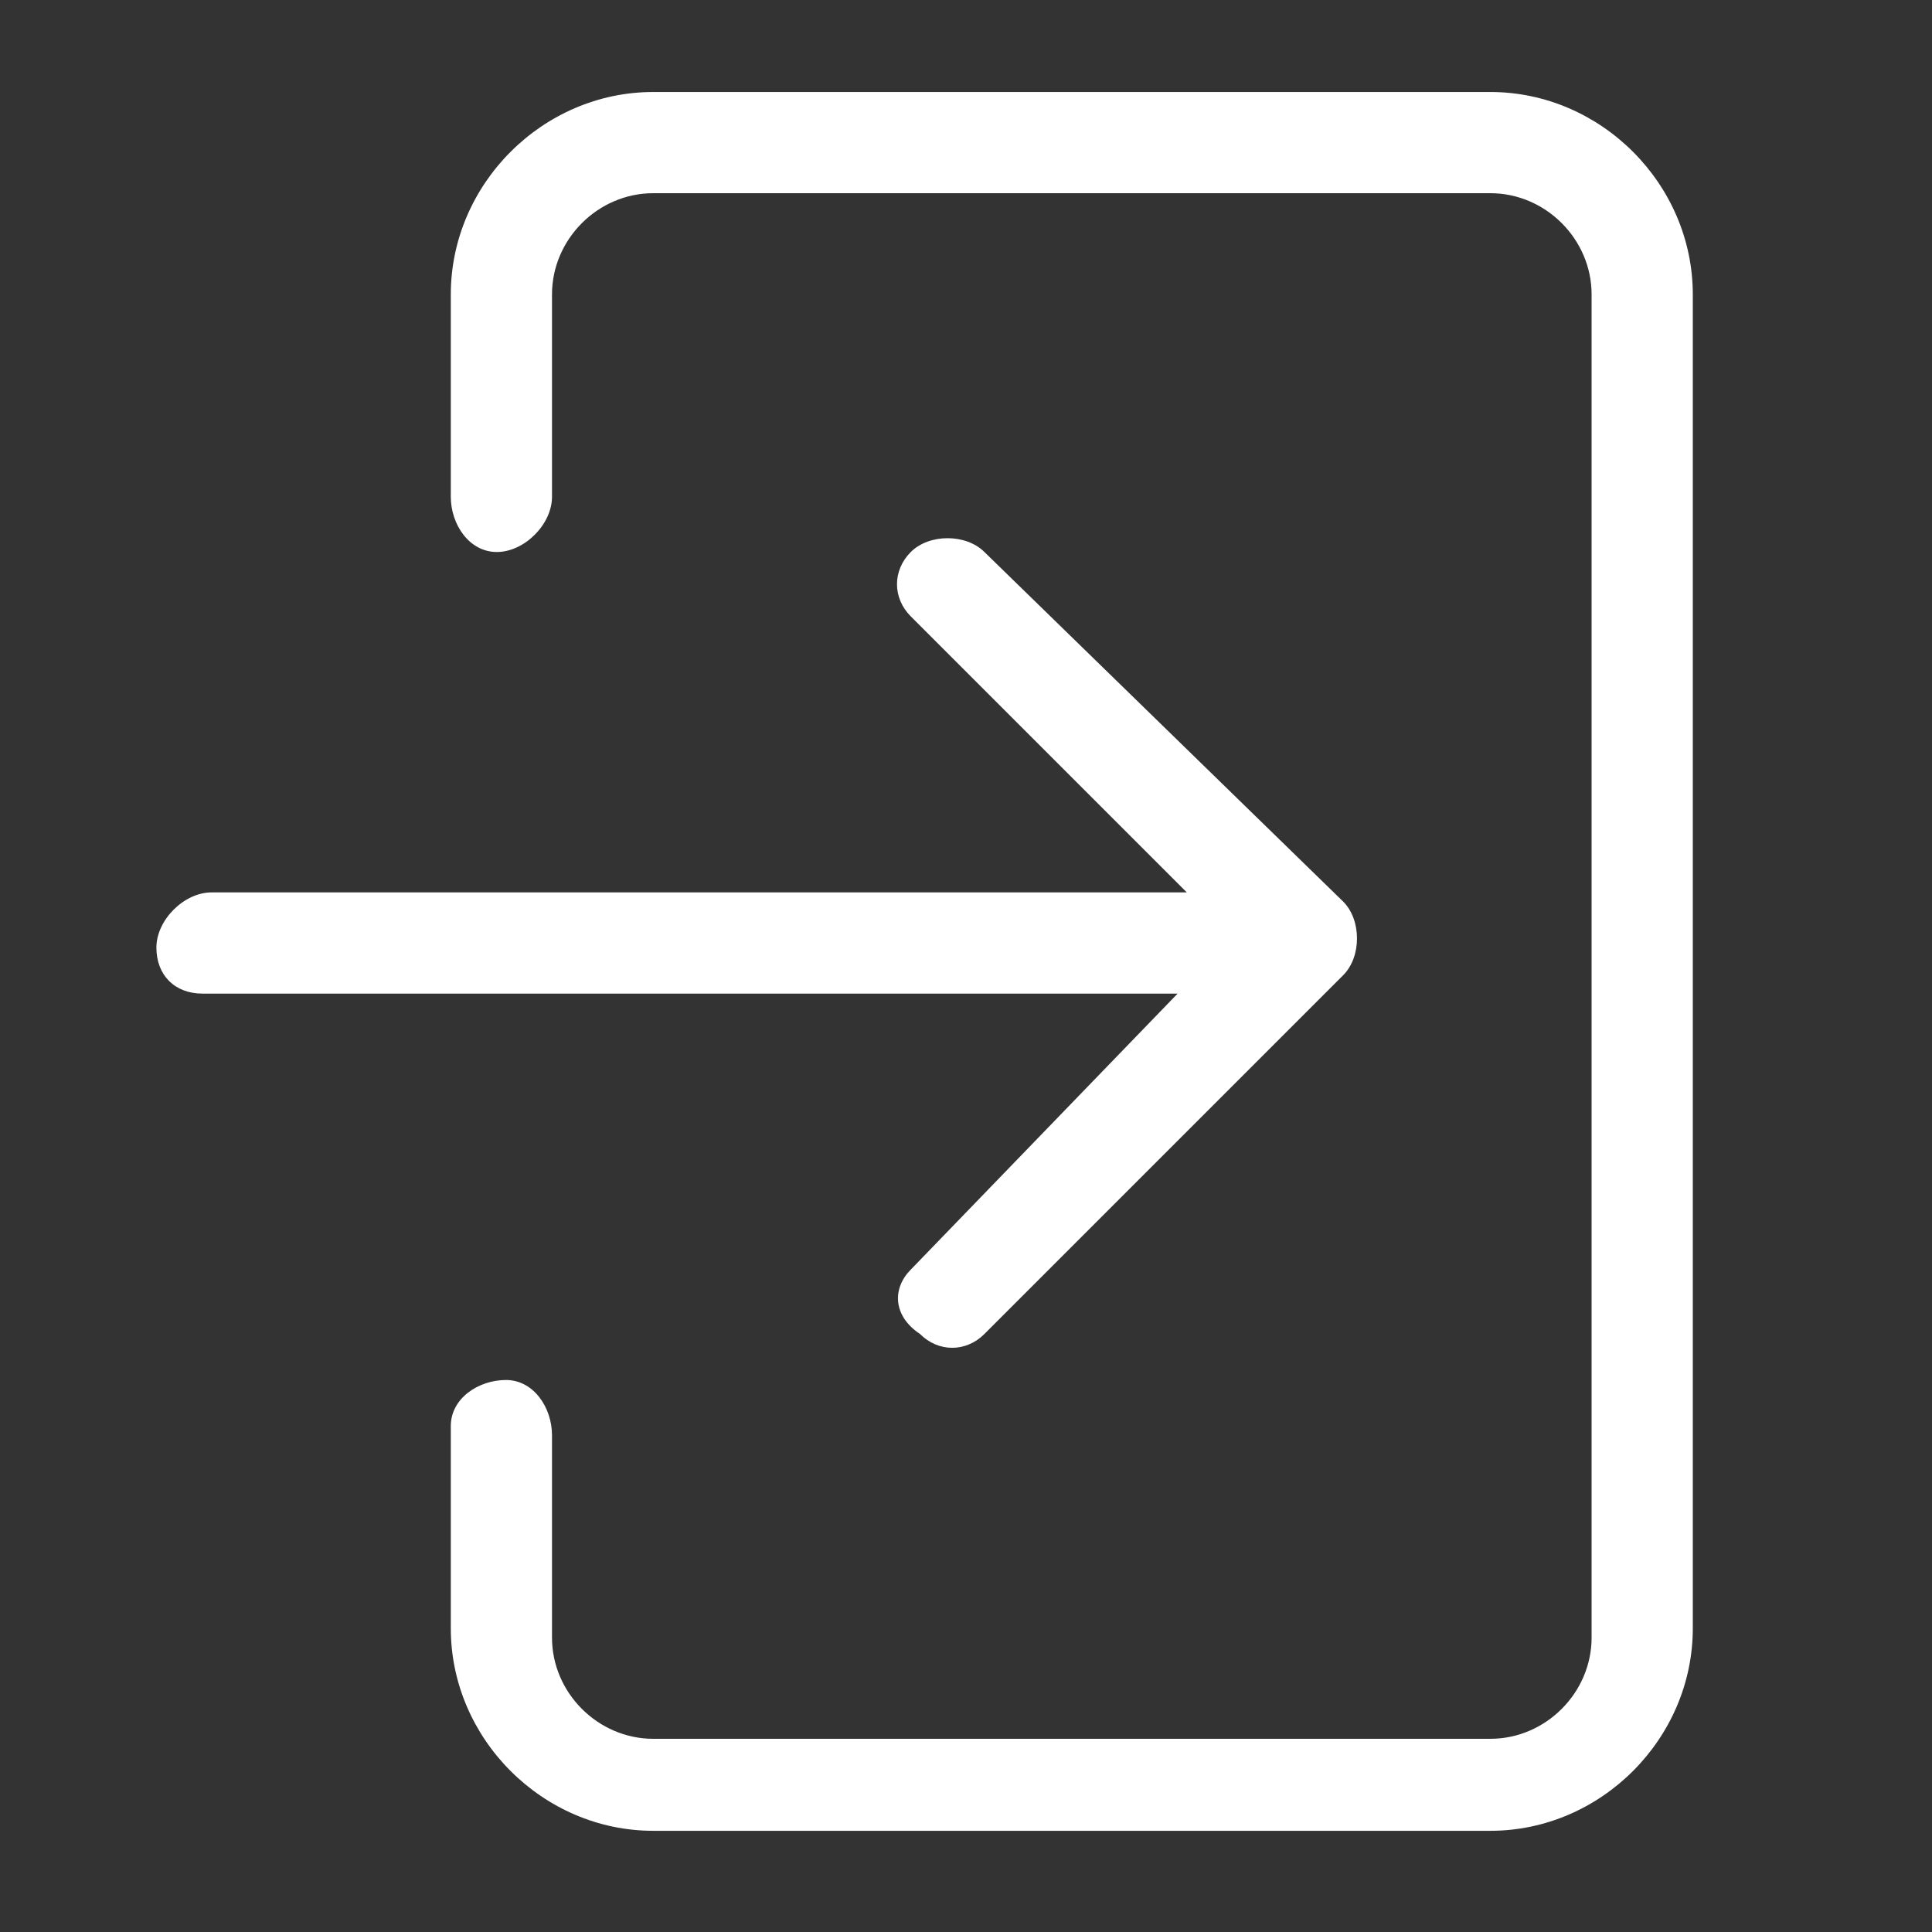
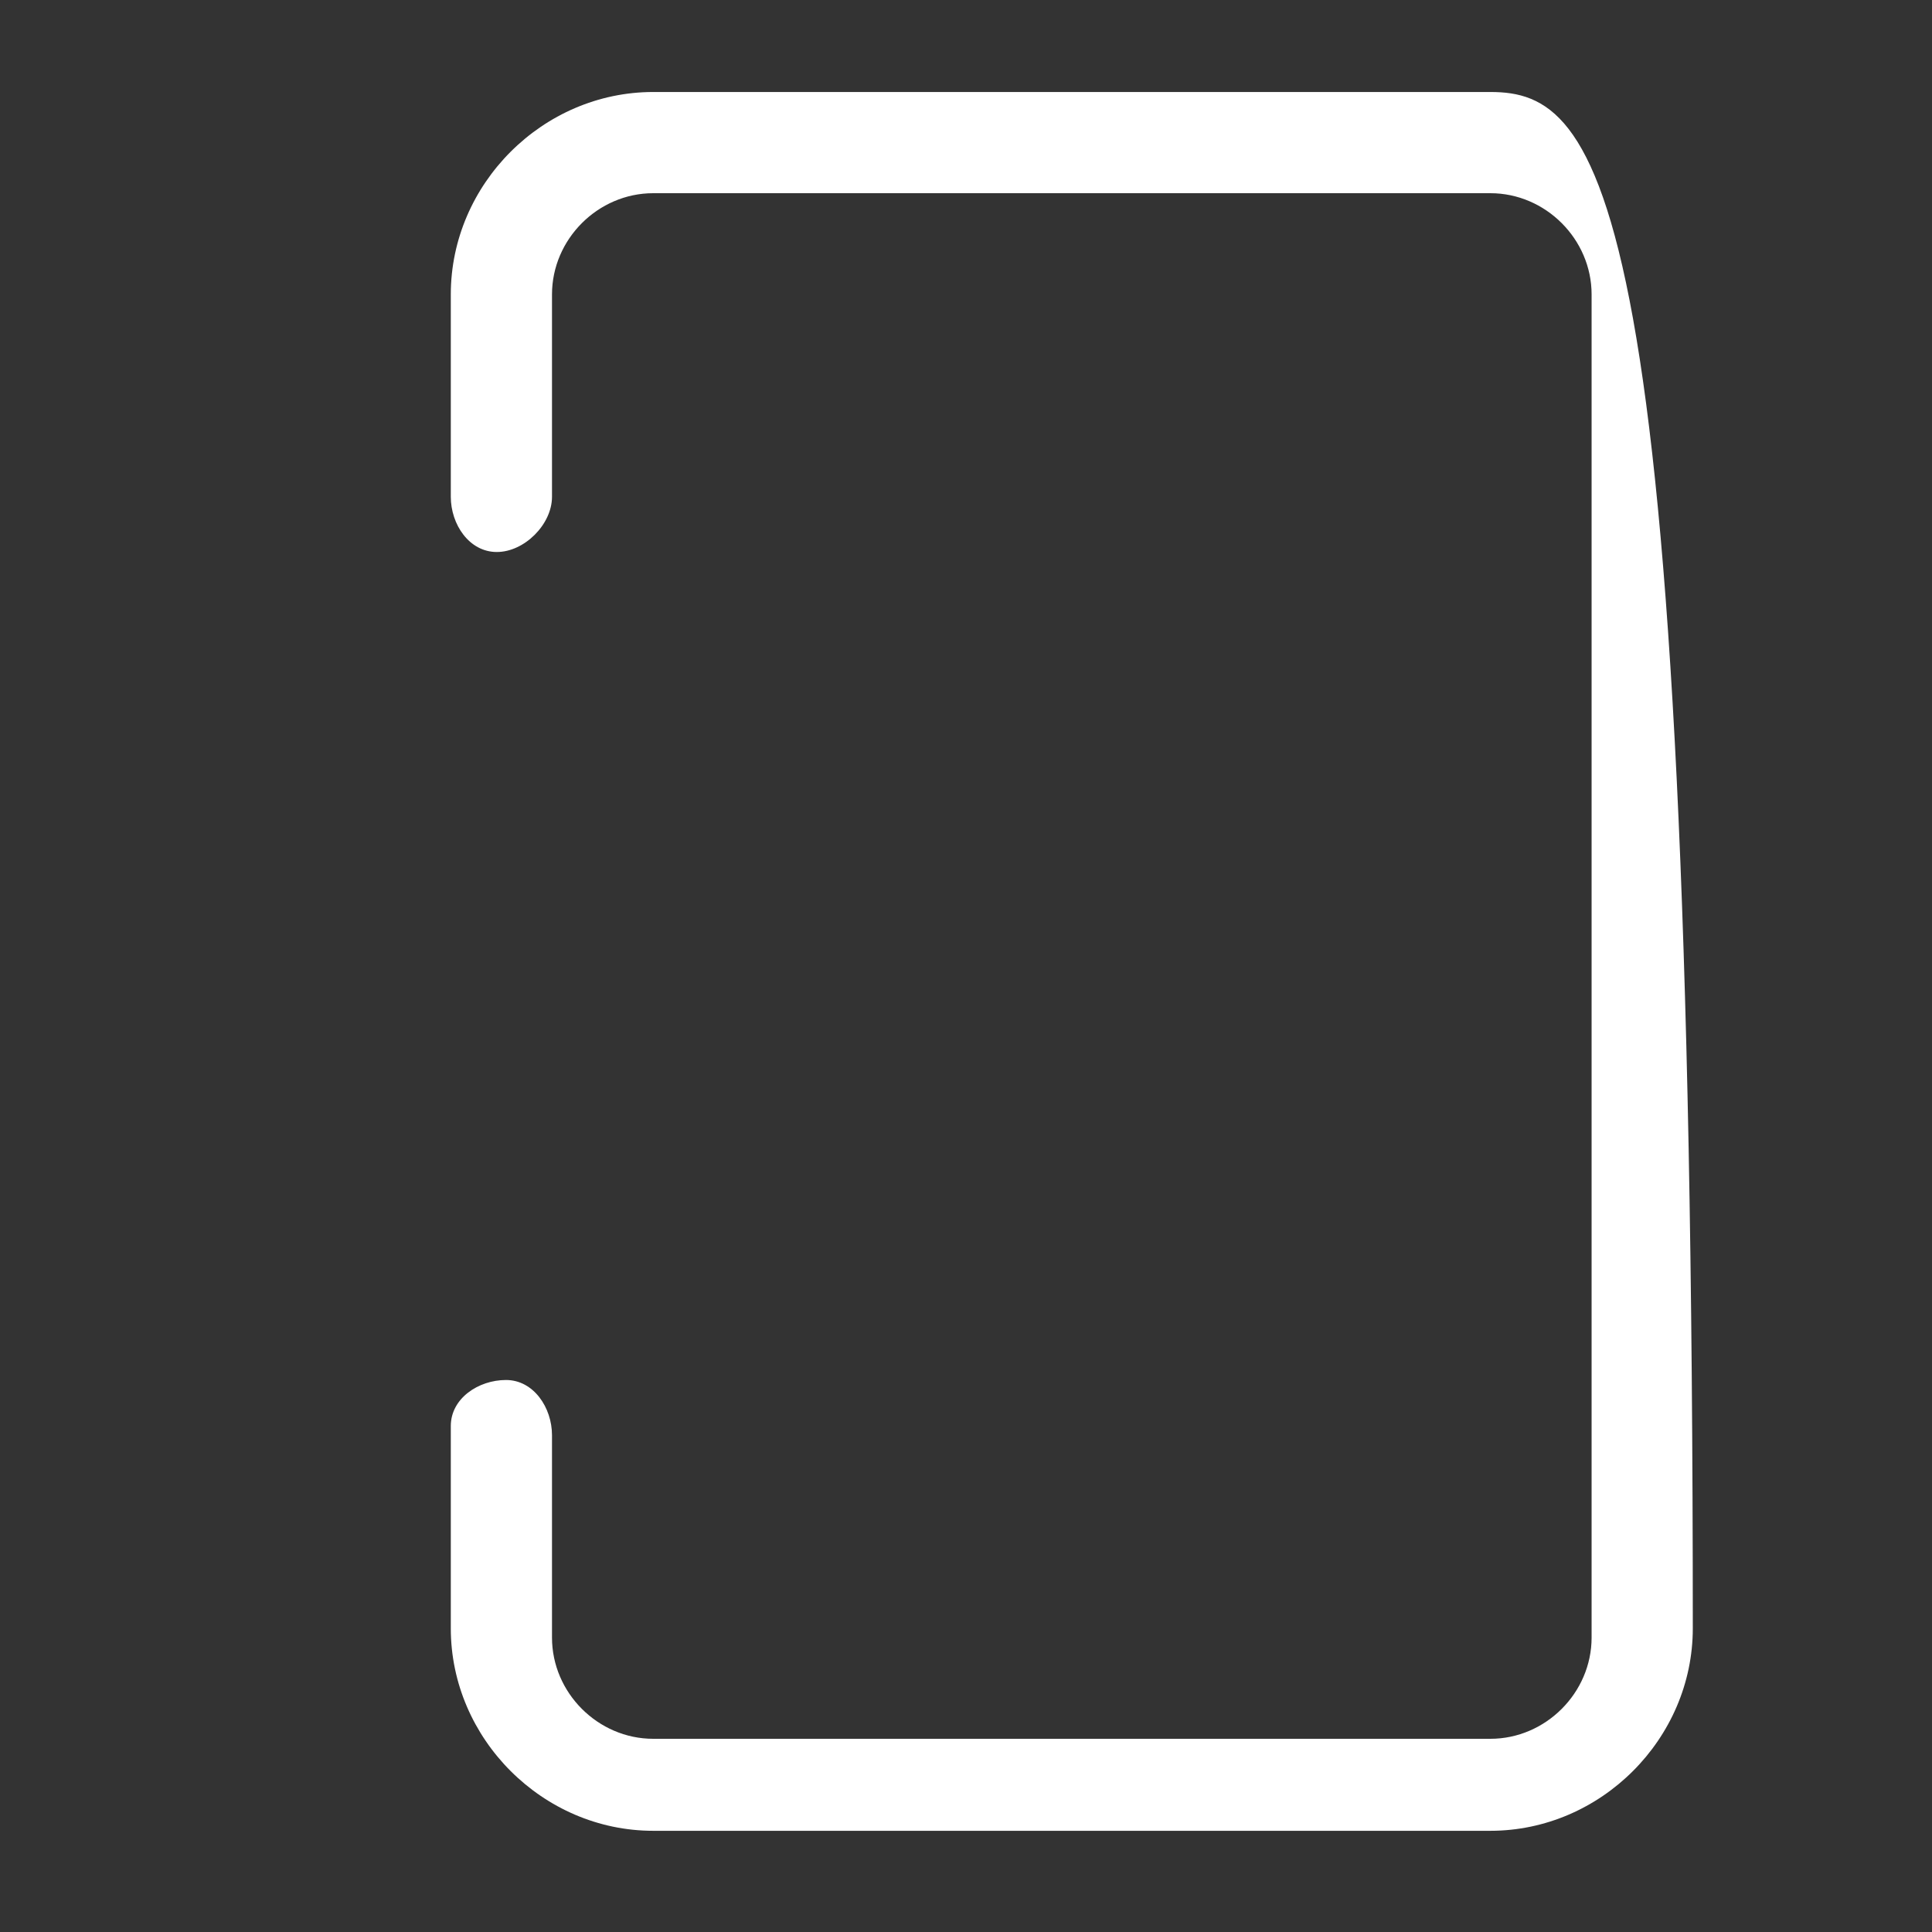
<svg xmlns="http://www.w3.org/2000/svg" version="1.1" id="Capa_1" x="0px" y="0px" viewBox="0 0 21 21" style="enable-background:new 0 0 21 21;" xml:space="preserve">
  <rect x="0" y="0" width="21" height="21" fill="#333333" stroke="none" />
  <style type="text/css">
	.st0{fill:#FFFFFF;}
</style>
-   <path class="st0" d="M9.9,13.8C9.7,14,9.7,14.3,10,14.5c0.2,0.2,0.5,0.2,0.7,0l3.9-3.9l0,0c0.2-0.2,0.2-0.6,0-0.8l0,0L10.7,6  C10.5,5.8,10.1,5.8,9.9,6c-0.2,0.2-0.2,0.5,0,0.7l3,3H2.3C2,9.7,1.7,10,1.7,10.3c0,0.3,0.2,0.5,0.5,0.5h10.6L9.9,13.8z" />
-   <path class="st0" d="M16.2,1H7.1C5.9,1,4.9,2,4.9,3.2v2.2C4.9,5.7,5.1,6,5.4,6C5.7,6,6,5.7,6,5.4V3.2c0-0.6,0.5-1.1,1.1-1.1h9.1  c0.6,0,1.1,0.5,1.1,1.1l0,0v14.6c0,0.6-0.5,1.1-1.1,1.1l0,0H7.1c-0.6,0-1.1-0.5-1.1-1.1l0,0v-2.2c0-0.3-0.2-0.6-0.5-0.6  c-0.3,0-0.6,0.2-0.6,0.5c0,0,0,0,0,0v2.2c0,1.2,1,2.2,2.2,2.2h9.1c1.2,0,2.2-1,2.2-2.2V3.2C18.4,2,17.4,1,16.2,1z" />
+   <path class="st0" d="M16.2,1H7.1C5.9,1,4.9,2,4.9,3.2v2.2C4.9,5.7,5.1,6,5.4,6C5.7,6,6,5.7,6,5.4V3.2c0-0.6,0.5-1.1,1.1-1.1h9.1  c0.6,0,1.1,0.5,1.1,1.1l0,0v14.6c0,0.6-0.5,1.1-1.1,1.1l0,0H7.1c-0.6,0-1.1-0.5-1.1-1.1l0,0v-2.2c0-0.3-0.2-0.6-0.5-0.6  c-0.3,0-0.6,0.2-0.6,0.5c0,0,0,0,0,0v2.2c0,1.2,1,2.2,2.2,2.2h9.1c1.2,0,2.2-1,2.2-2.2C18.4,2,17.4,1,16.2,1z" />
</svg>